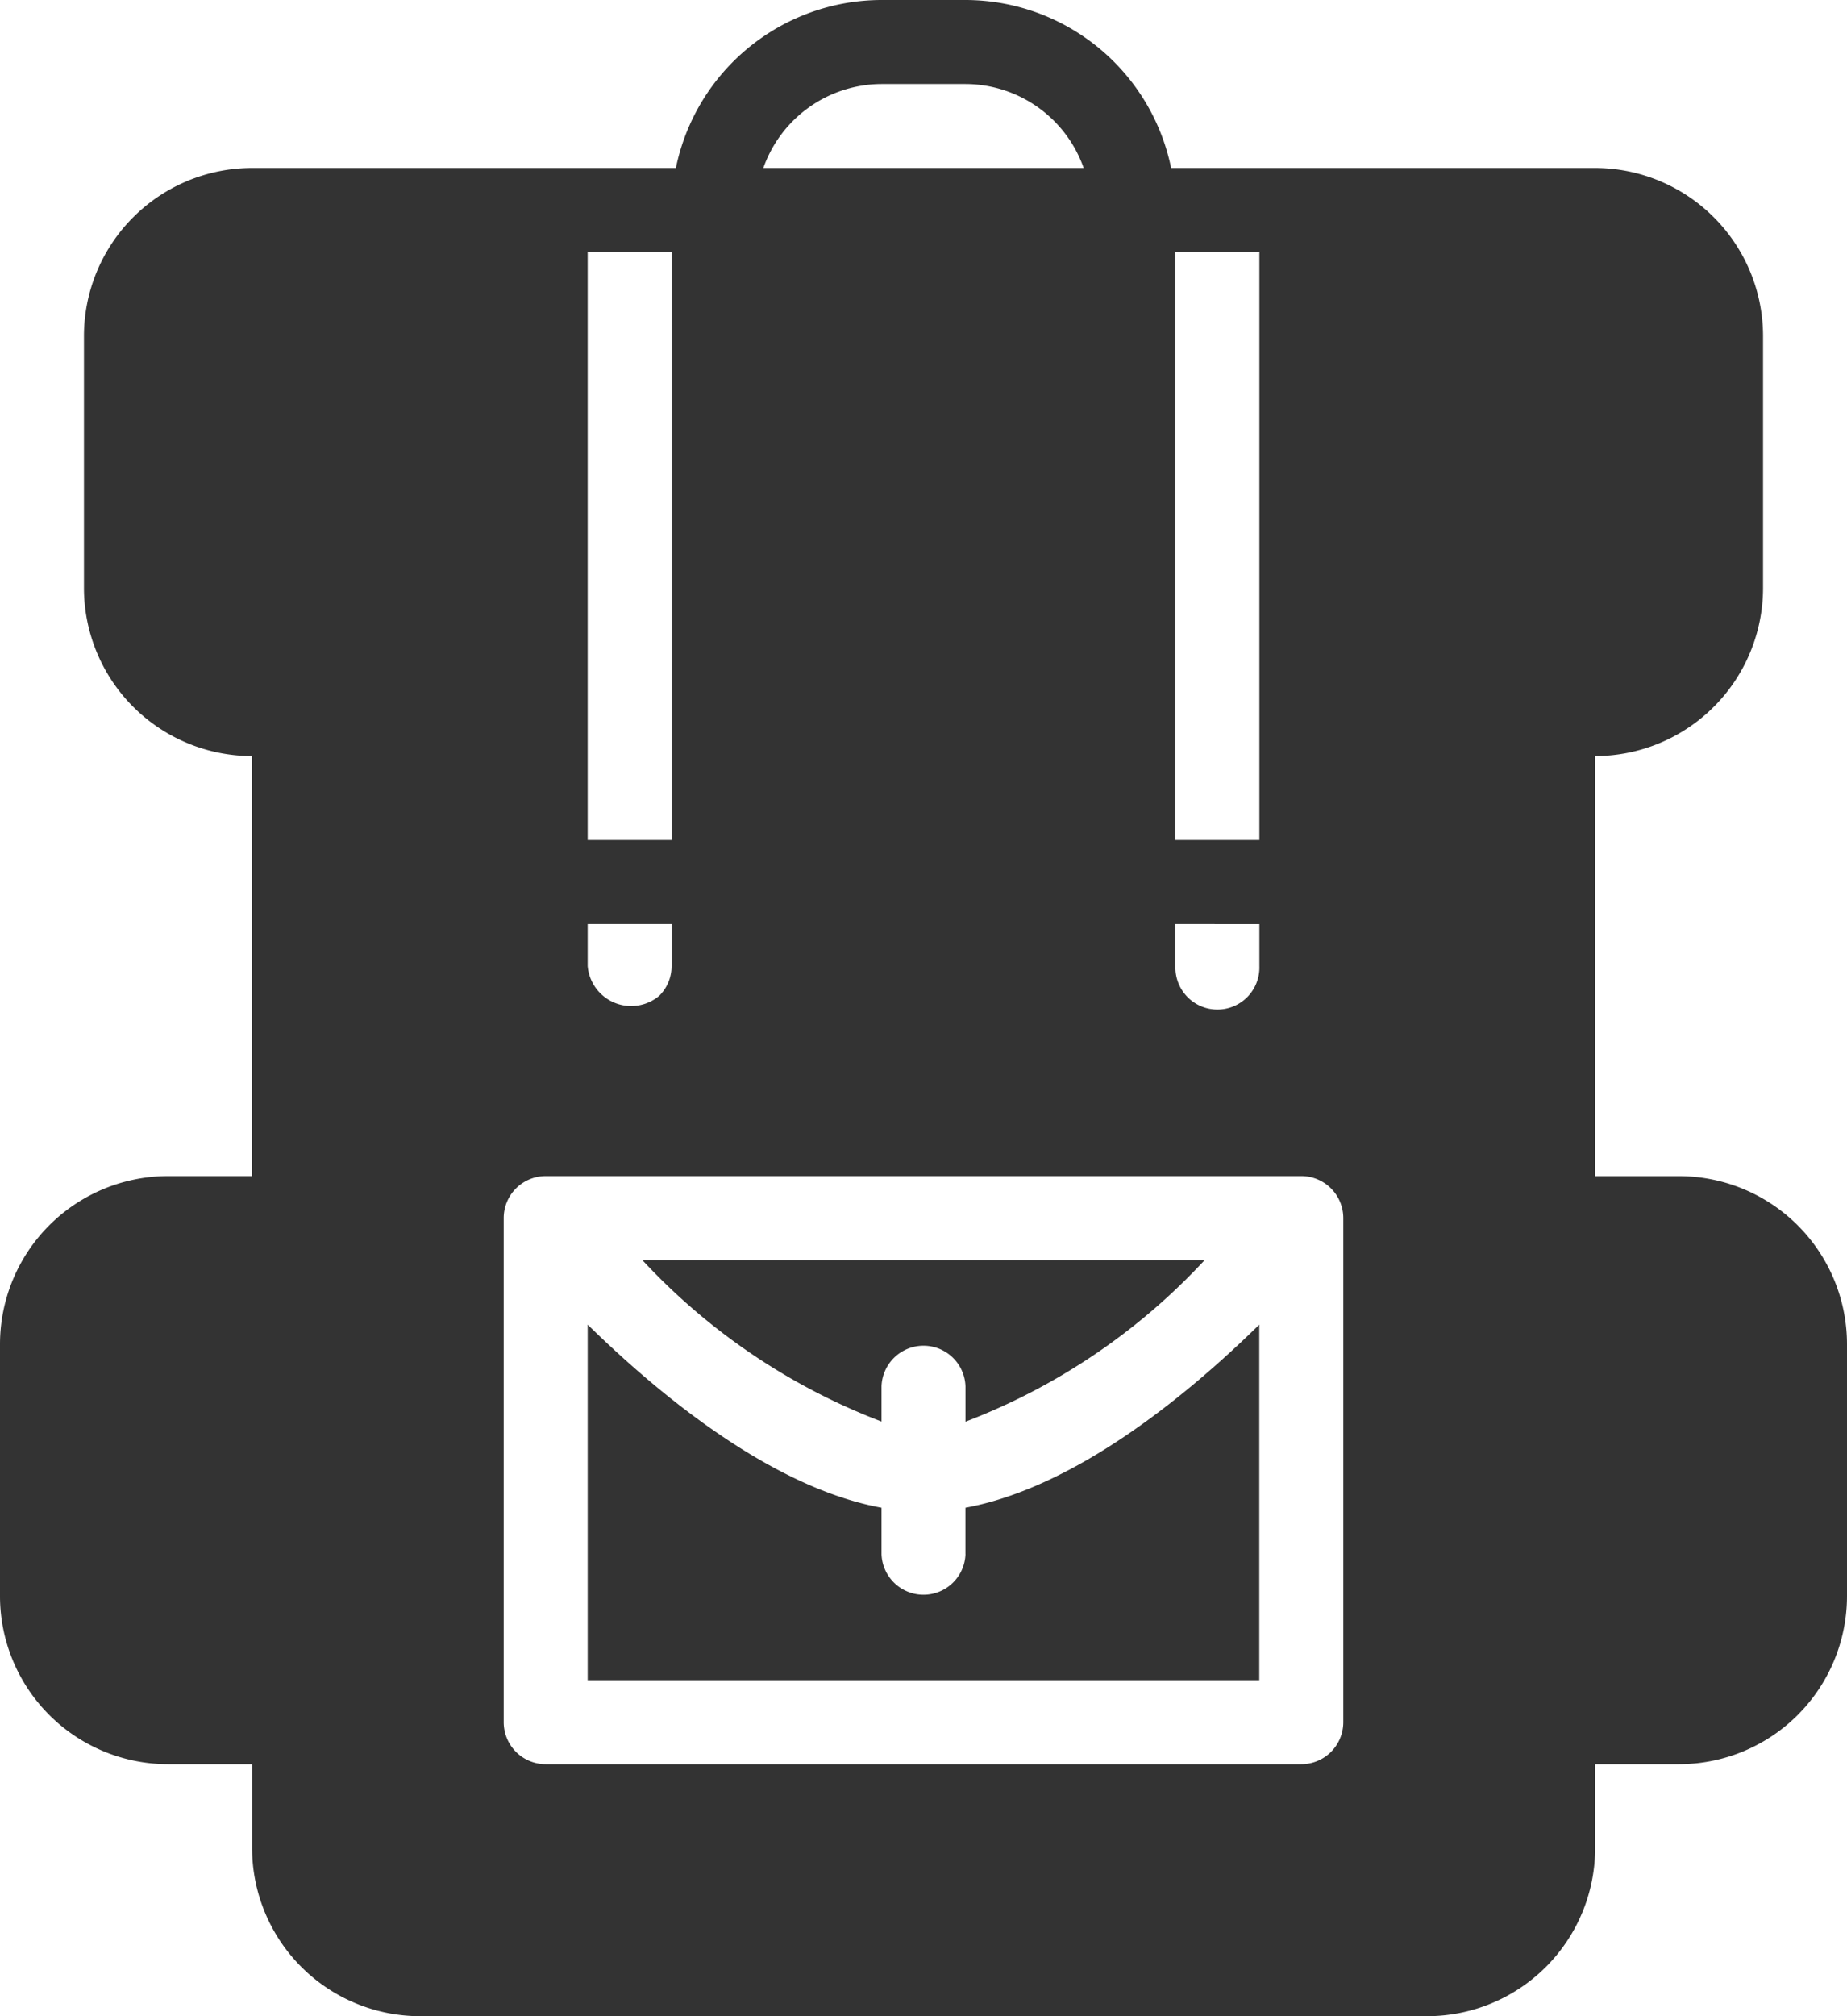
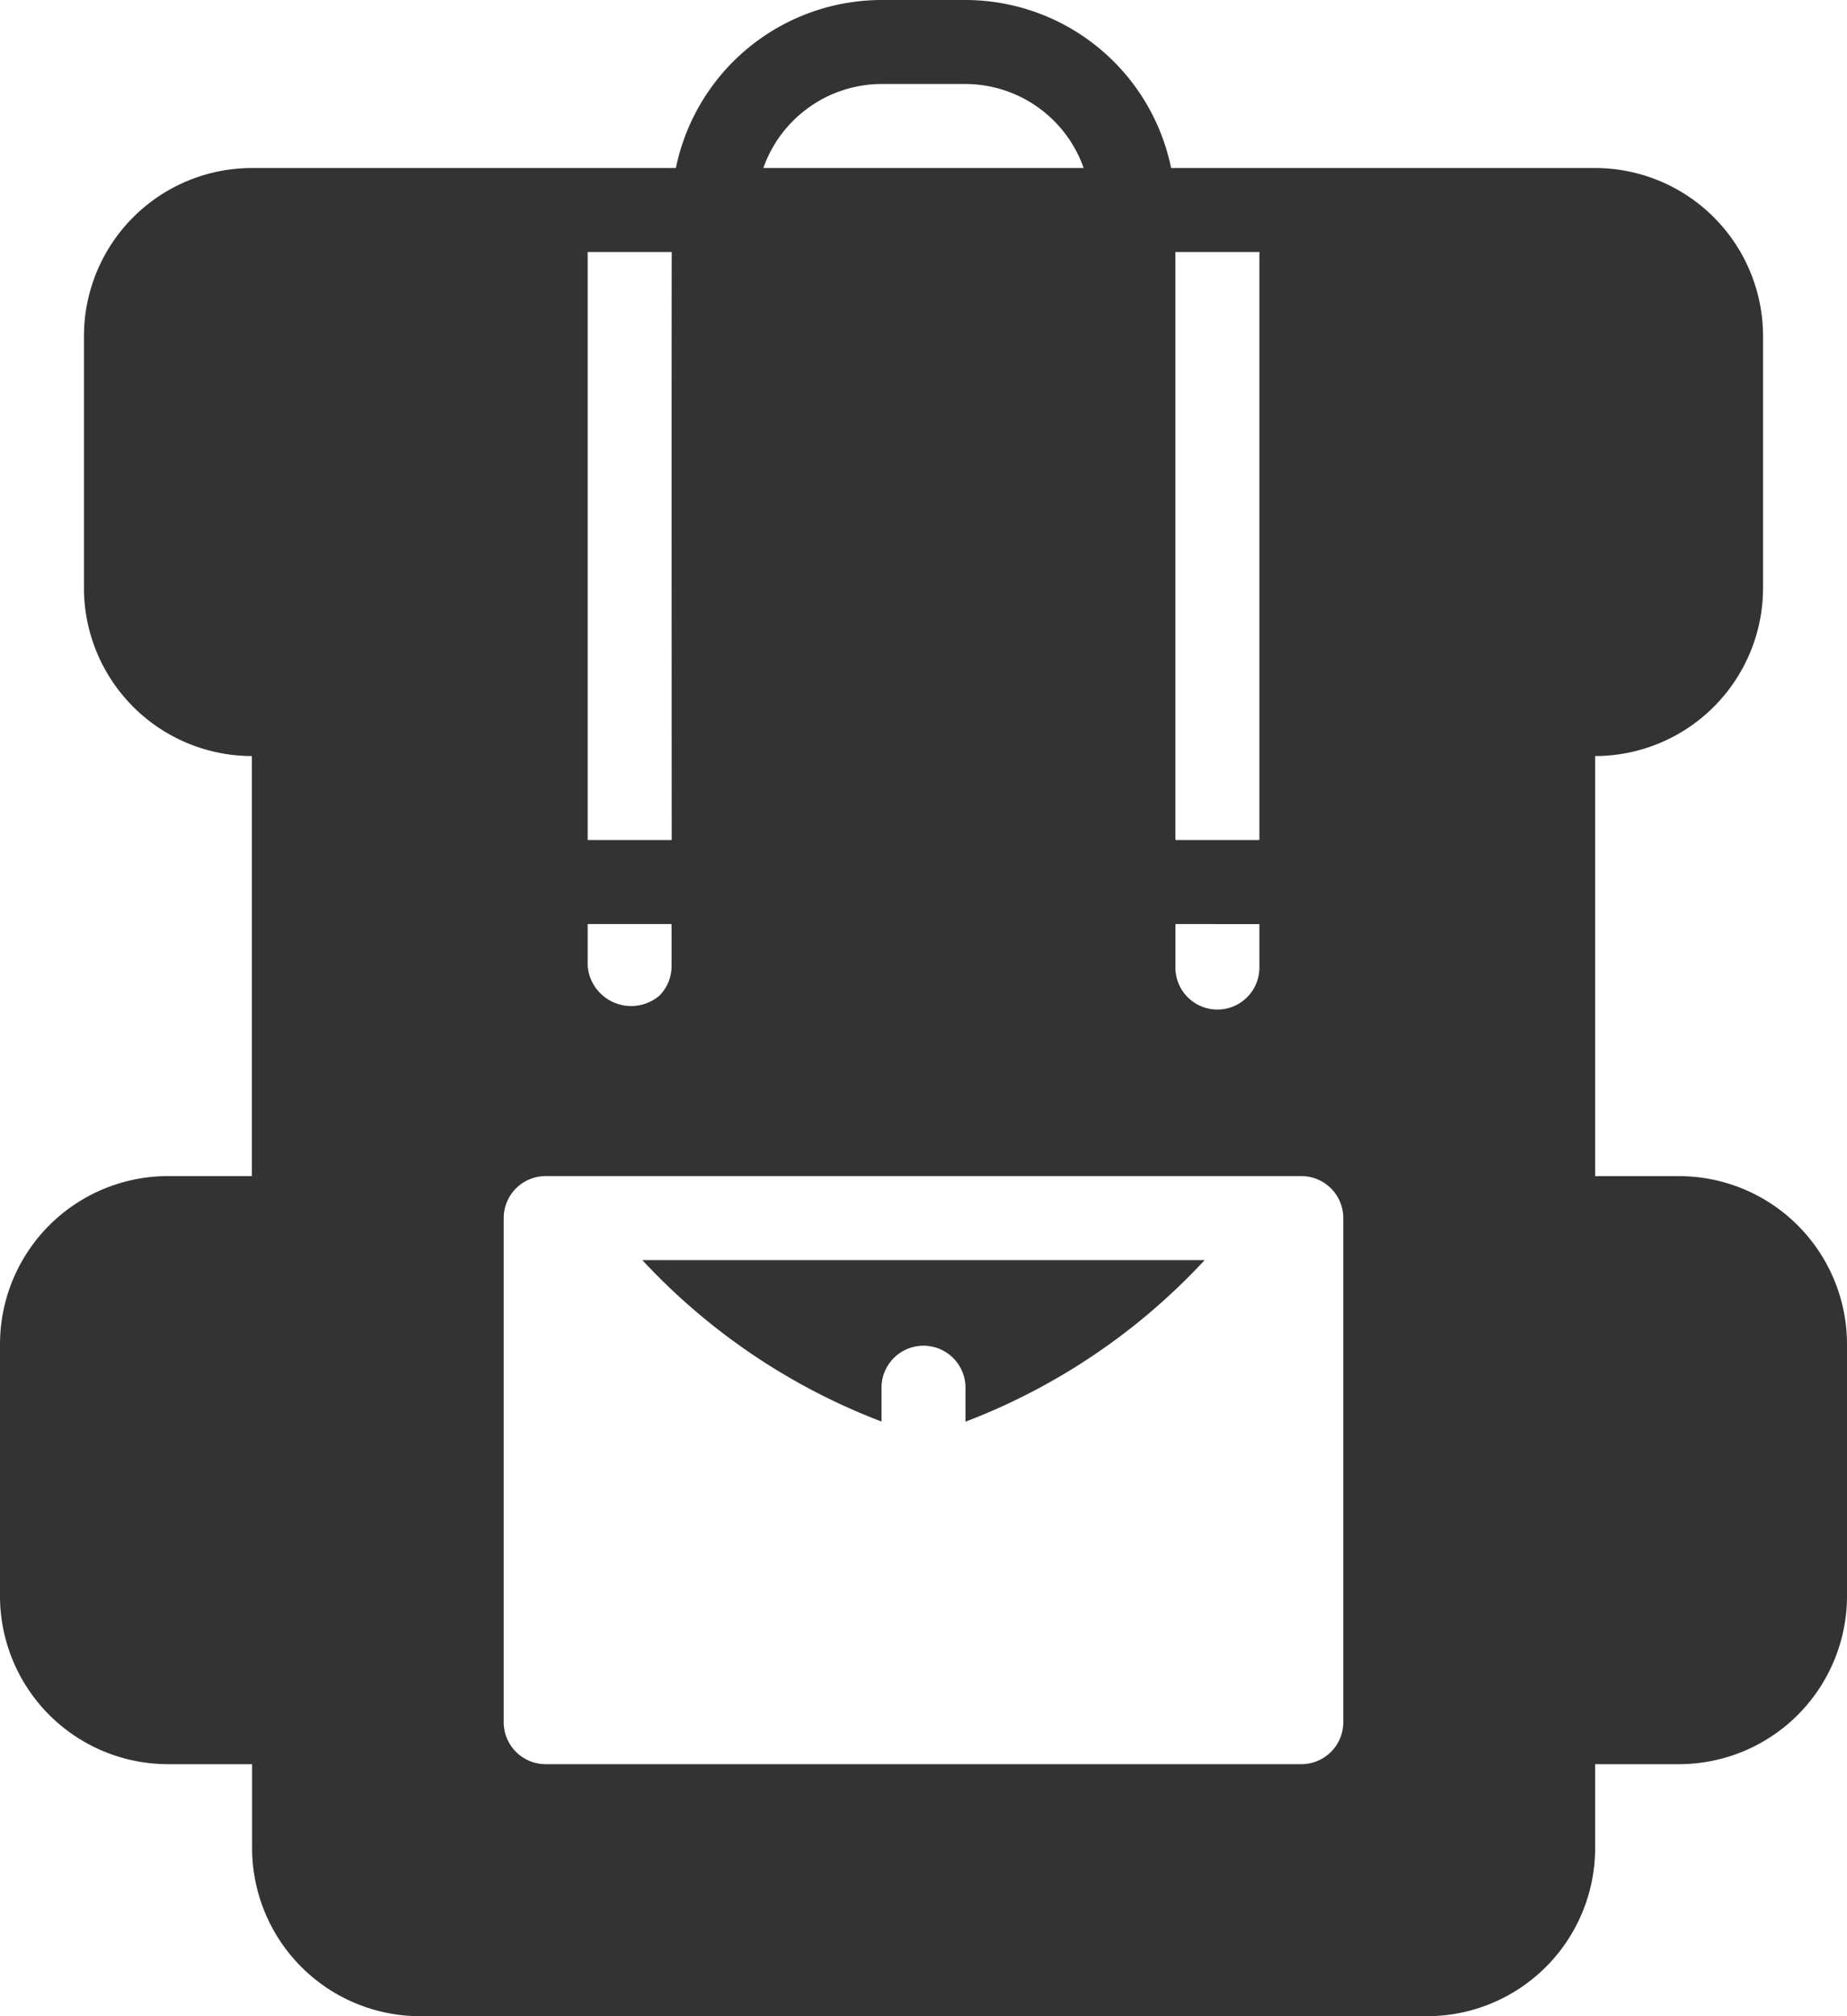
<svg xmlns="http://www.w3.org/2000/svg" width="38.083" height="41.545" viewBox="0 0 38.083 41.545">
  <g transform="translate(-1416.917 -104)">
    <g transform="translate(1395.584 104)">
      <g transform="translate(21.333)">
        <path d="M55.954,24.235H54.223V15.579a3.466,3.466,0,0,0,3.462-3.462V6.924a3.466,3.466,0,0,0-3.462-3.462H45.48A4.335,4.335,0,0,0,41.24,0H39.509a4.335,4.335,0,0,0-4.24,3.462H26.526a3.466,3.466,0,0,0-3.462,3.462v5.193a3.466,3.466,0,0,0,3.462,3.462v8.655H24.8A3.466,3.466,0,0,0,21.333,27.7V32.89A3.466,3.466,0,0,0,24.8,36.352h1.731v1.731a3.466,3.466,0,0,0,3.462,3.462H50.761a3.466,3.466,0,0,0,3.462-3.462V36.352h1.731a3.466,3.466,0,0,0,3.462-3.462V27.7A3.466,3.466,0,0,0,55.954,24.235ZM45.568,5.193H47.3V17.31H45.568Zm0,13.848H47.3v.866a.866.866,0,1,1-1.731,0v-.866ZM39.509,1.731H41.24a2.592,2.592,0,0,1,2.437,1.731H37.072A2.593,2.593,0,0,1,39.509,1.731ZM33.45,5.193h1.733c0,.3-.005,1.964,0,12.117H33.45Zm0,13.848h1.73c0,.295,0,.559,0,.866a.858.858,0,0,1-.253.611.9.9,0,0,1-1.477-.612ZM49.03,35.486a.865.865,0,0,1-.866.866H32.585a.865.865,0,0,1-.866-.866V25.1a.865.865,0,0,1,.866-.866H48.164a.865.865,0,0,1,.866.866Z" transform="translate(-21.333)" fill="#333" />
-         <path d="M178.456,341.117a.866.866,0,0,1-1.731,0v-.956c-2.267-.416-4.581-2.324-6.059-3.773v7.326h13.848v-7.326c-1.477,1.449-3.791,3.357-6.059,3.773v.956Z" transform="translate(-158.549 -309.093)" fill="#333" />
        <path d="M189.494,322.6a.866.866,0,0,1,1.731,0v.729A13.092,13.092,0,0,0,196.156,320H184.563a13.092,13.092,0,0,0,4.931,3.326V322.6Z" transform="translate(-171.318 -294.034)" fill="#333" />
      </g>
    </g>
  </g>
</svg>